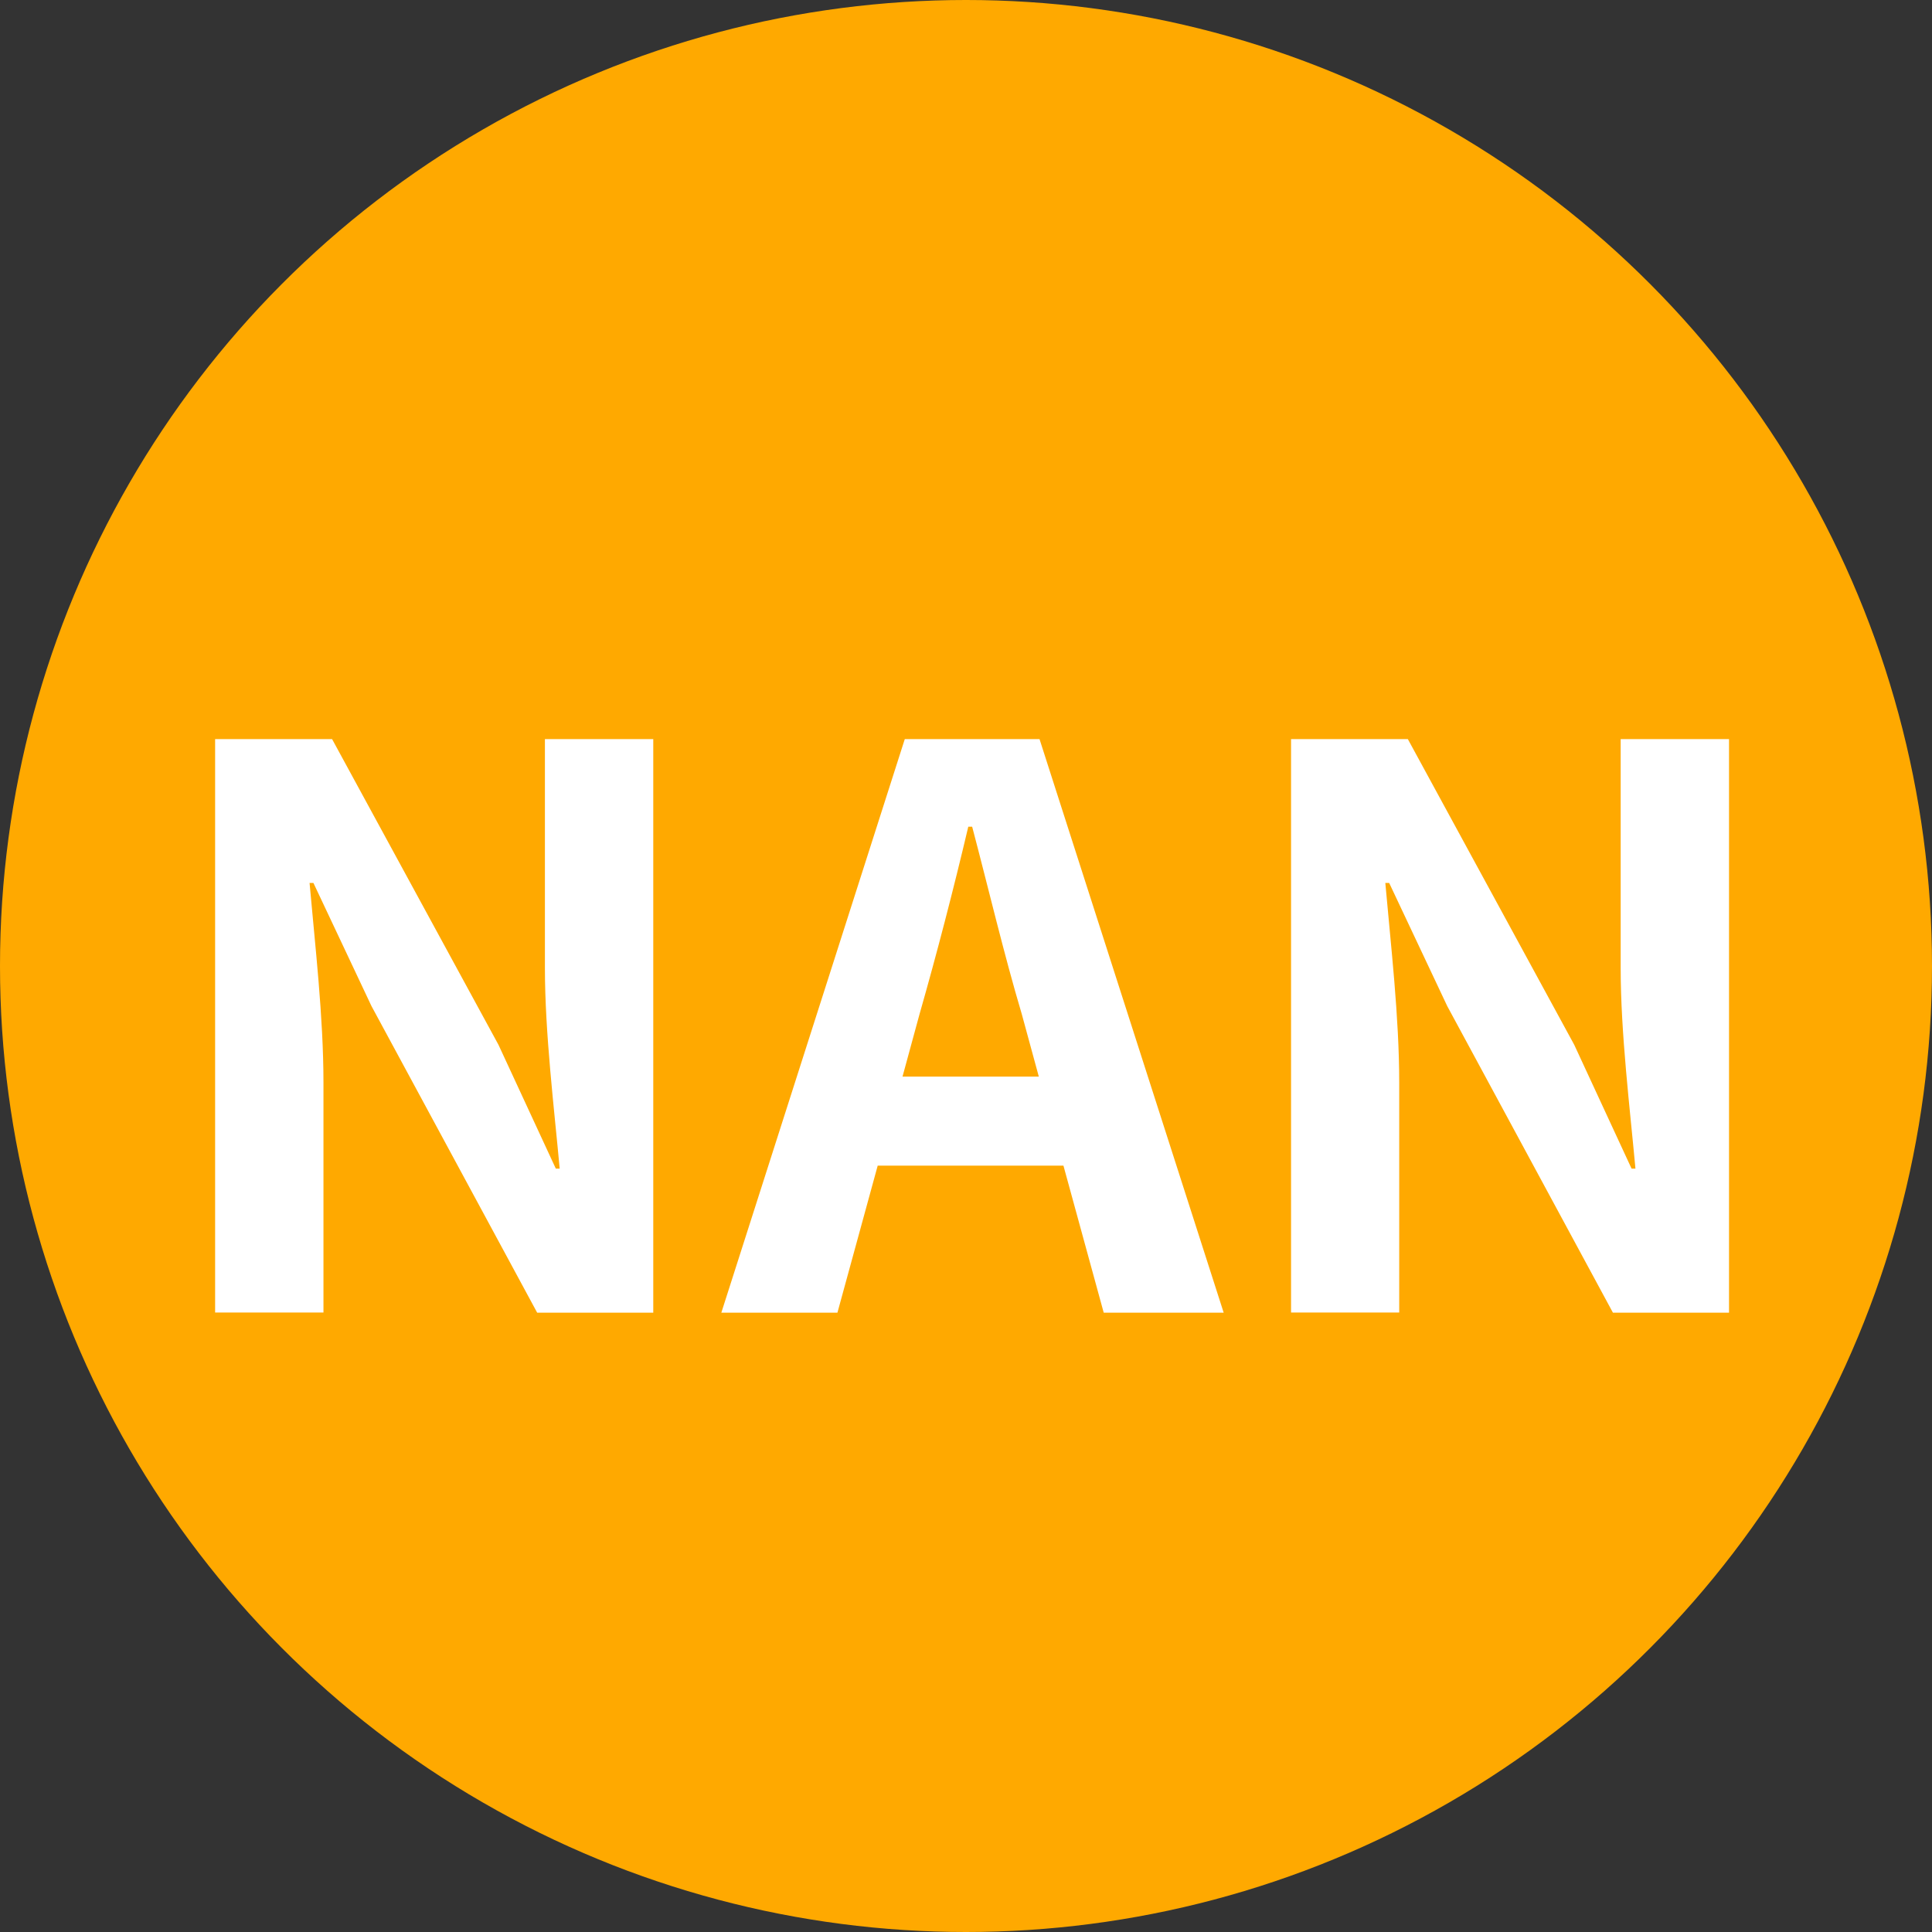
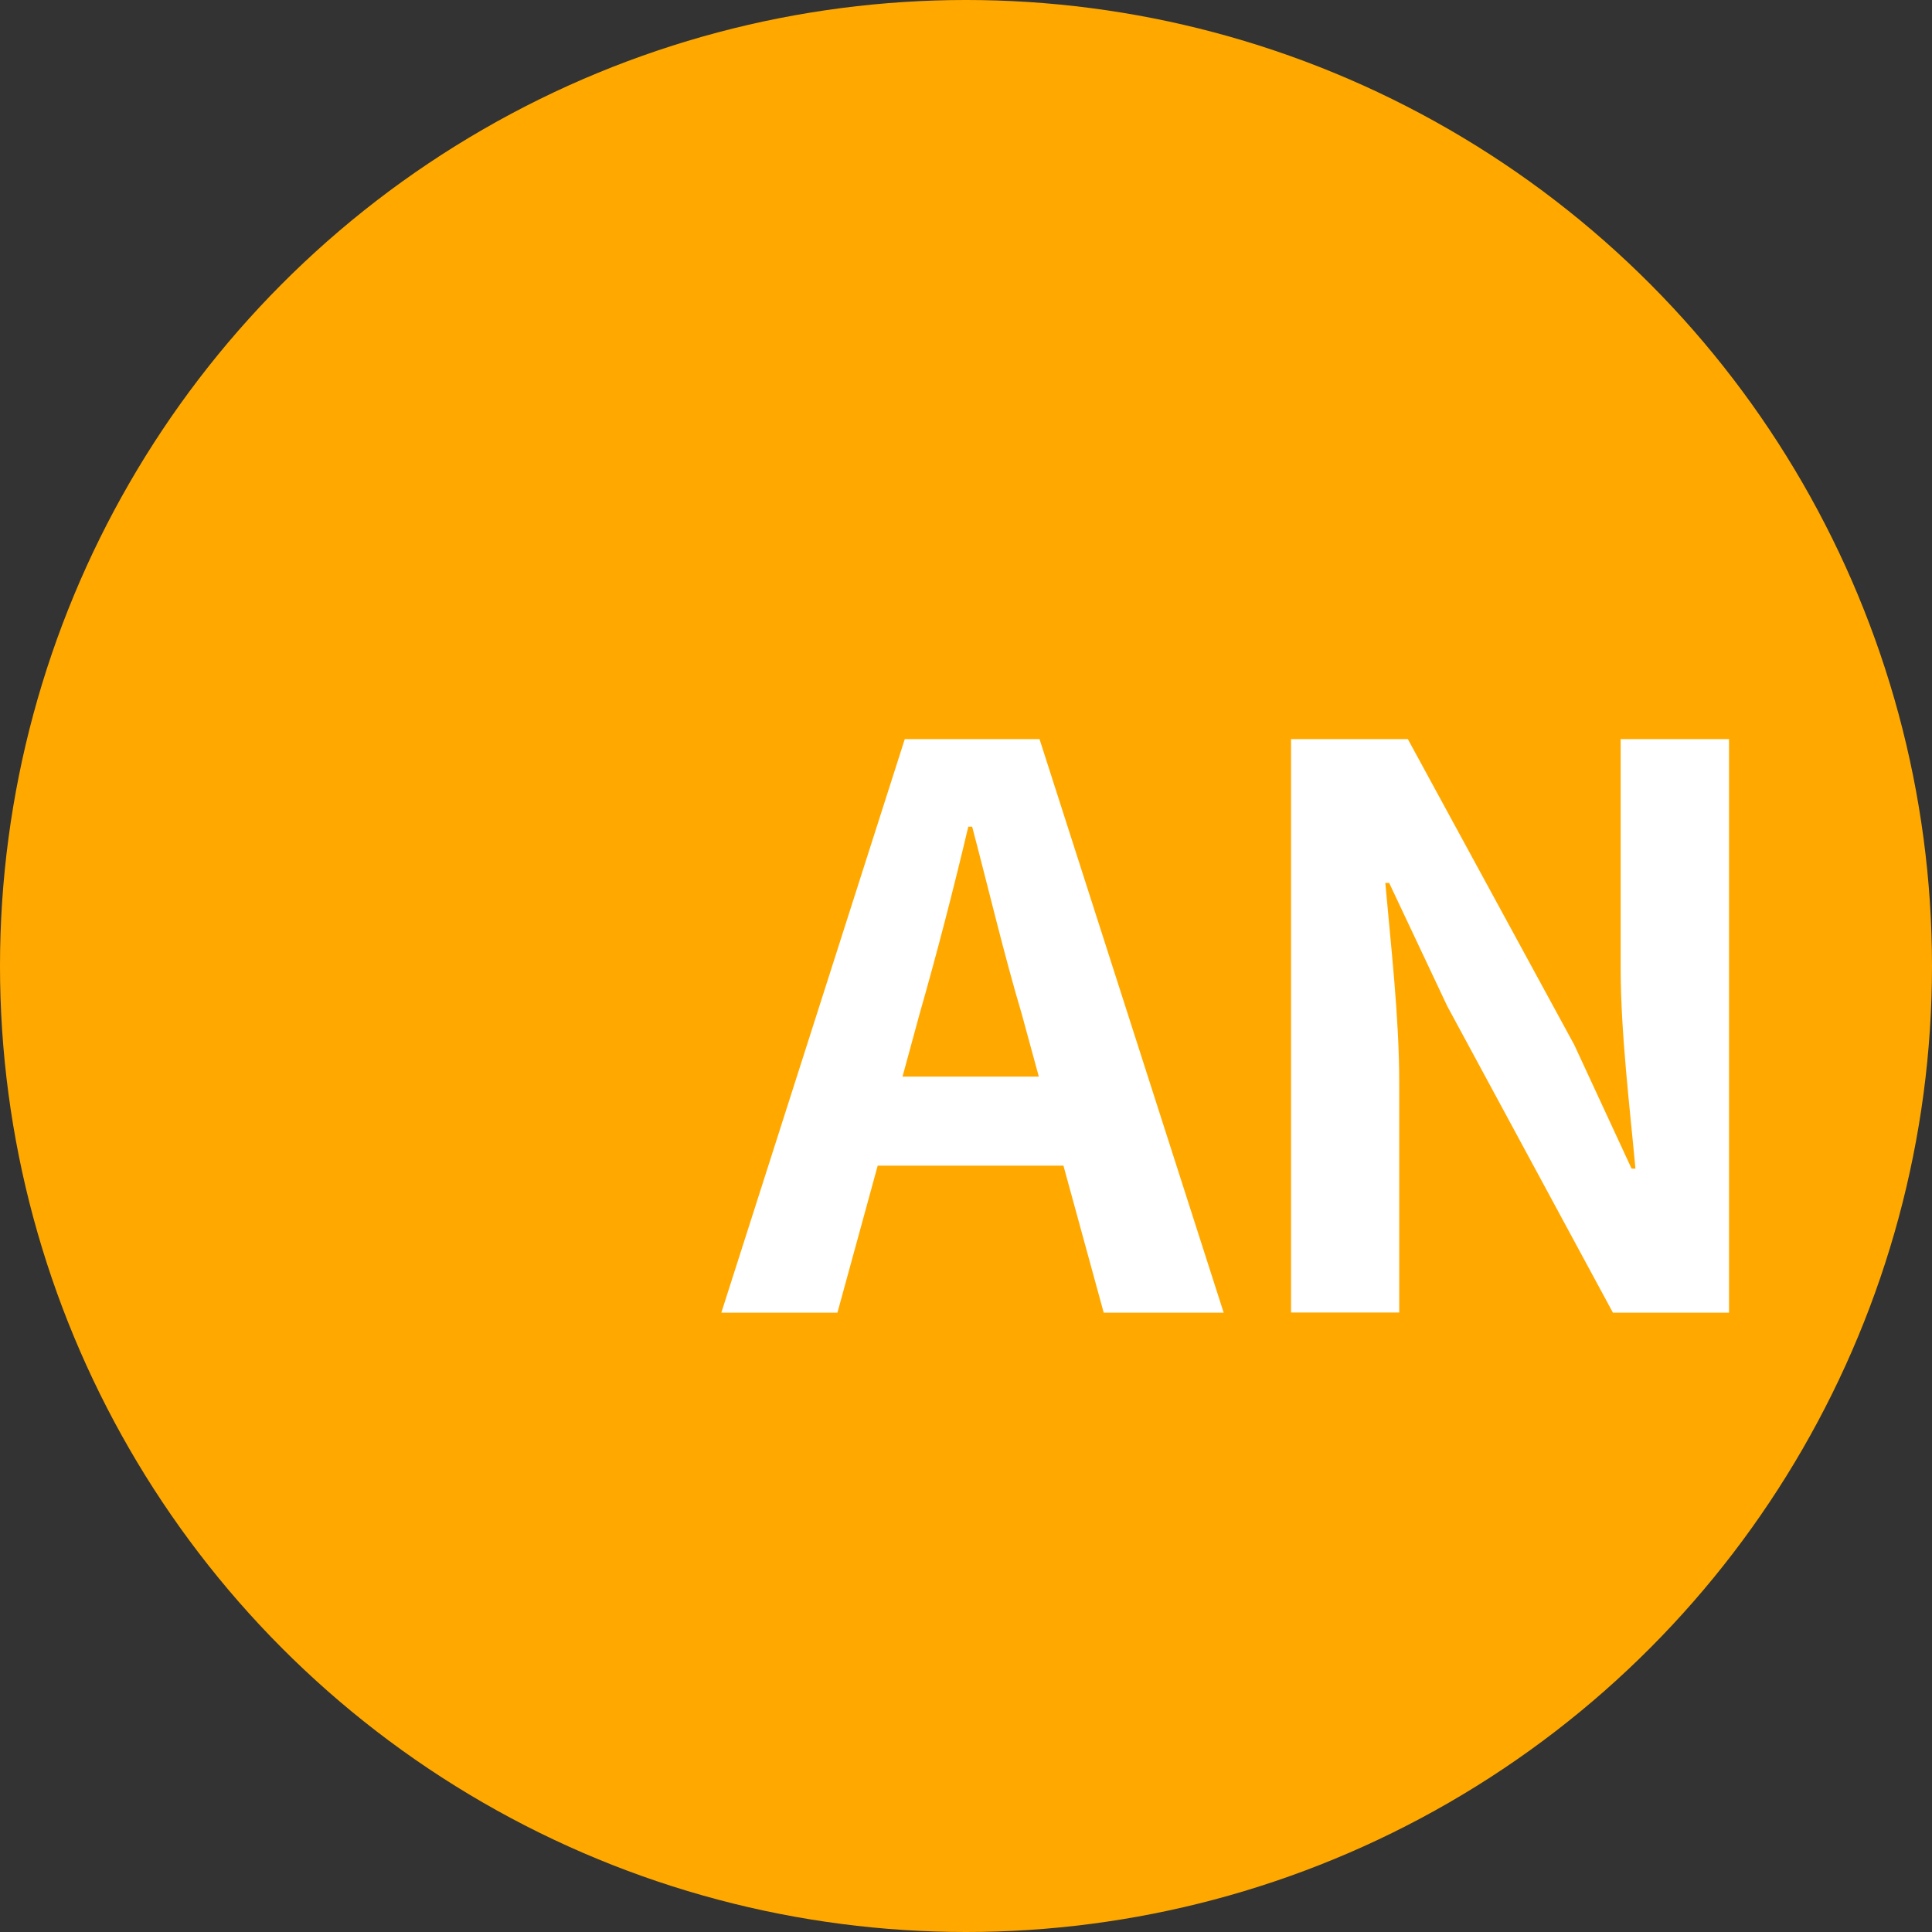
<svg xmlns="http://www.w3.org/2000/svg" id="圖層_1" x="0px" y="0px" viewBox="0 0 109.84 109.84" style="enable-background:new 0 0 109.84 109.84;" xml:space="preserve">
  <rect x="0" y="0" width="109.84" height="109.84" fill="#333333" stroke="none" />
  <style type="text/css">	.st0{fill:#FFA900;}	.st1{fill:#FFFFFF;}	.st2{fill:#FFFFFF;stroke:#262626;stroke-linecap:round;stroke-linejoin:round;stroke-miterlimit:10;}</style>
  <g>
    <circle class="st0" cx="54.92" cy="54.92" r="54.92" />
  </g>
  <g>
-     <path class="st1" d="M12.24,42.02h6.64l9.46,17.38l3.26,7.04h0.22c-0.31-3.39-0.84-7.7-0.84-11.4V42.02h6.16v32.61h-6.6  l-9.42-17.43l-3.3-7h-0.22c0.31,3.52,0.79,7.61,0.79,11.35v13.07h-6.16V42.02z" />
    <path class="st1" d="M51.44,42.02h7.66l10.47,32.61h-6.82l-2.29-8.36H49.9l-2.29,8.36h-6.6L51.44,42.02z M51.31,61.21h7.75  l-0.97-3.56c-1.01-3.39-1.89-7.13-2.82-10.65h-0.22c-0.84,3.56-1.8,7.26-2.77,10.65L51.31,61.21z" />
    <path class="st1" d="M73.4,42.02h6.64l9.46,17.38l3.26,7.04h0.22c-0.31-3.39-0.84-7.7-0.84-11.4V42.02h6.16v32.61h-6.6l-9.42-17.43  l-3.3-7h-0.22c0.31,3.52,0.79,7.61,0.79,11.35v13.07H73.4V42.02z" />
  </g>
</svg>